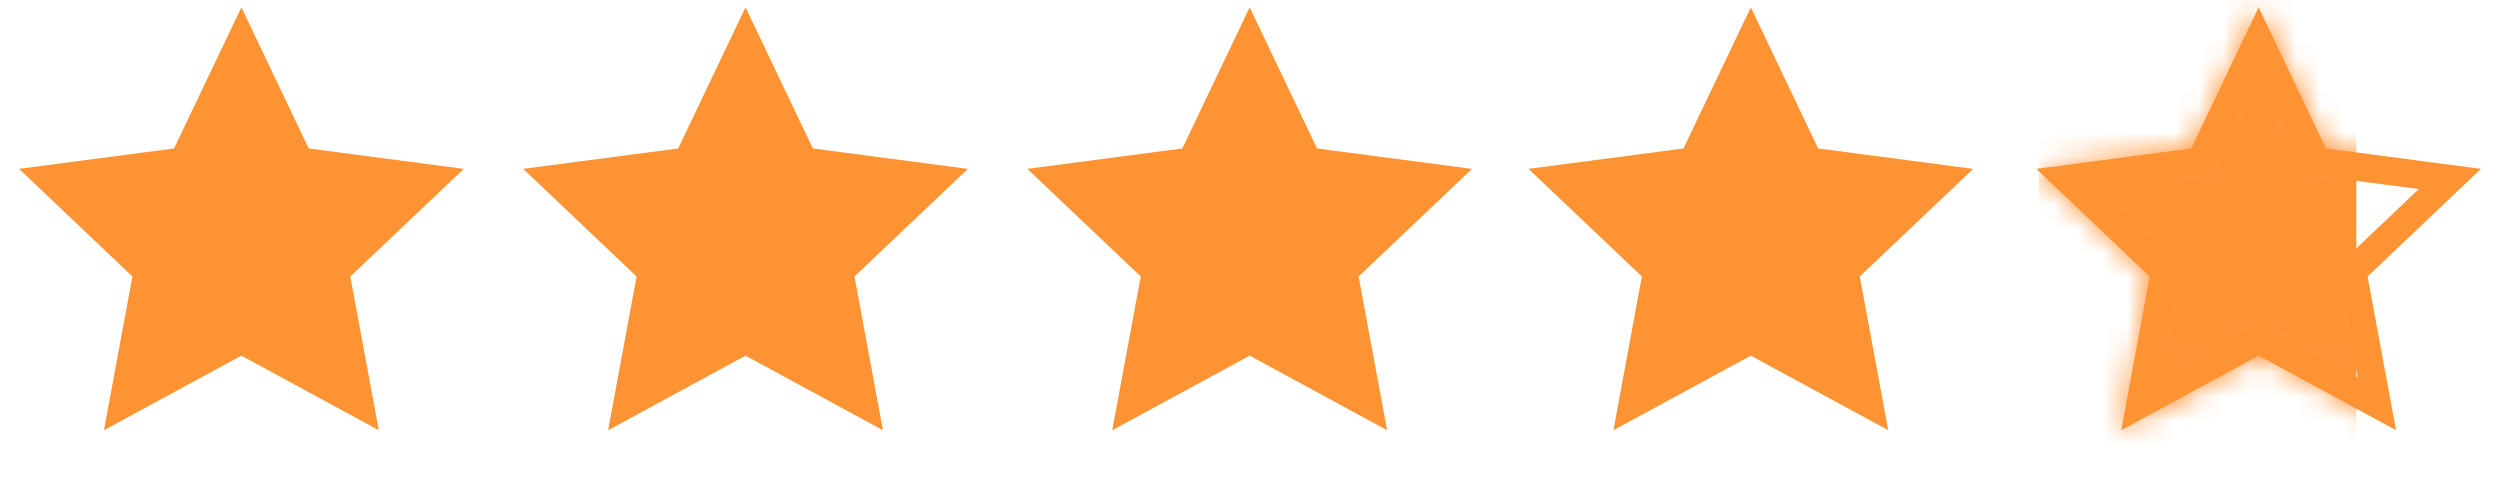
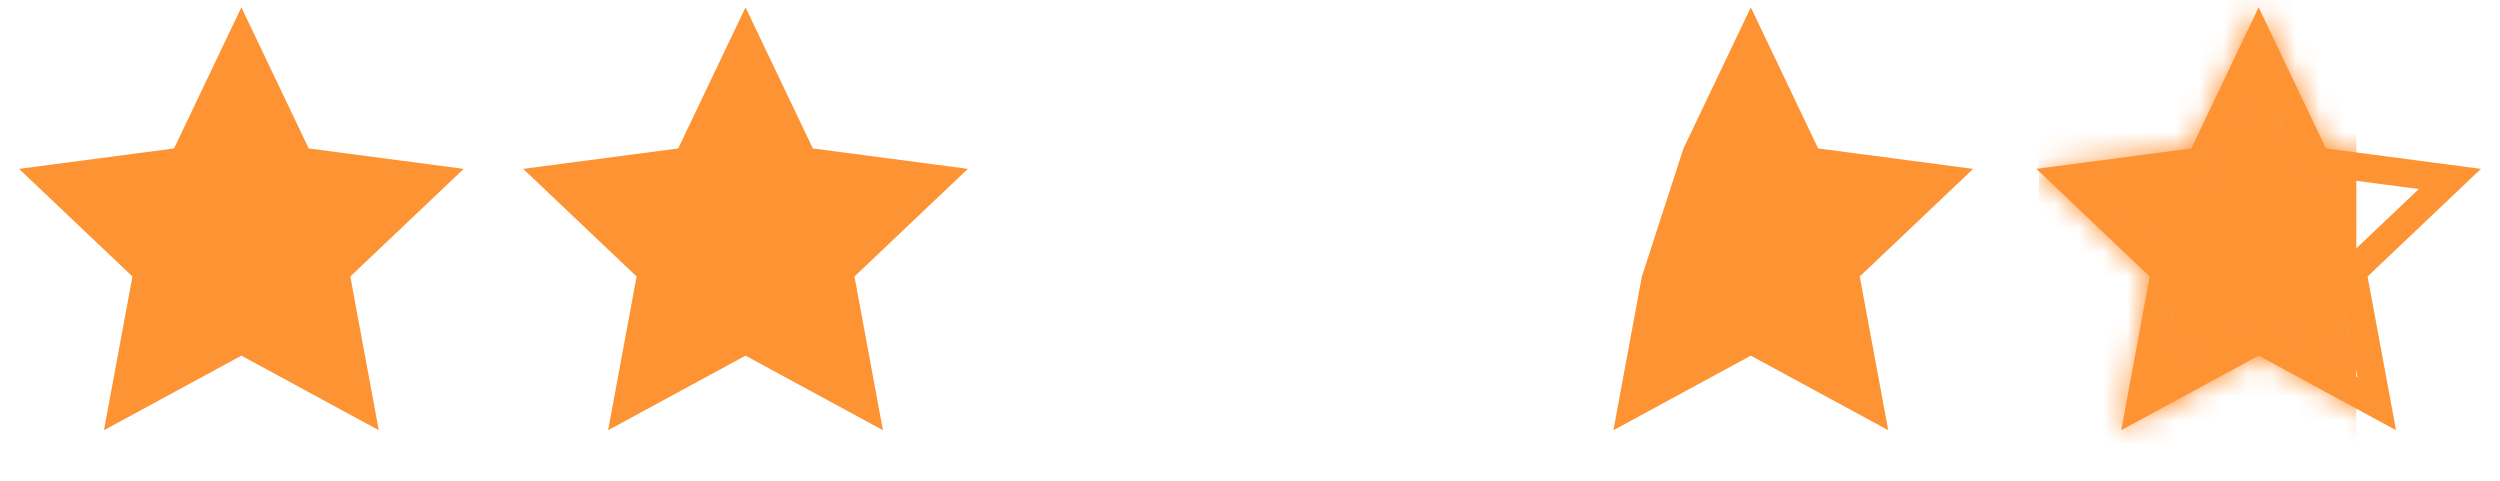
<svg xmlns="http://www.w3.org/2000/svg" width="104" height="20" viewBox="0 0 104 20" fill="none">
  <path d="M10.041 0.305L12.842 6.175L19.29 7.025L14.573 11.502L15.757 17.897L10.041 14.795L4.325 17.897L5.509 11.502L0.792 7.025L7.24 6.175L10.041 0.305Z" fill="#FE9334" />
  <path d="M31.014 0.305L33.815 6.175L40.263 7.025L35.546 11.502L36.73 17.897L31.014 14.795L25.298 17.897L26.482 11.502L21.765 7.025L28.213 6.175L31.014 0.305Z" fill="#FE9334" />
-   <path d="M51.986 0.305L54.787 6.175L61.235 7.025L56.518 11.502L57.703 17.897L51.986 14.795L46.27 17.897L47.455 11.502L42.738 7.025L49.186 6.175L51.986 0.305Z" fill="#FE9334" />
-   <path d="M72.834 0.305L75.635 6.175L82.083 7.025L77.366 11.502L78.55 17.897L72.834 14.795L67.118 17.897L68.302 11.502L63.585 7.025L70.033 6.175L72.834 0.305Z" fill="#FE9334" />
+   <path d="M72.834 0.305L75.635 6.175L82.083 7.025L77.366 11.502L78.55 17.897L72.834 14.795L67.118 17.897L68.302 11.502L70.033 6.175L72.834 0.305Z" fill="#FE9334" />
  <mask id="mask0_4990_2980" style="mask-type:alpha" maskUnits="userSpaceOnUse" x="84" y="0" width="20" height="18">
    <path d="M93.959 0.305L96.76 6.175L103.208 7.025L98.491 11.502L99.675 17.897L93.959 14.795L88.243 17.897L89.427 11.502L84.71 7.025L91.158 6.175L93.959 0.305Z" fill="black" />
  </mask>
  <g mask="url(#mask0_4990_2980)">
    <rect x="84.82" y="-3.299" width="13.203" height="23.053" fill="#FE9334" />
  </g>
  <path d="M93.959 1.665L96.231 6.427L96.368 6.714L96.683 6.755L101.914 7.445L98.088 11.078L97.857 11.296L97.915 11.609L98.876 16.797L94.239 14.28L93.959 14.129L93.68 14.28L89.043 16.797L90.003 11.609L90.061 11.296L89.831 11.078L86.004 7.445L91.235 6.755L91.55 6.714L91.687 6.427L93.959 1.665Z" stroke="#FE9334" stroke-width="1.171" />
</svg>